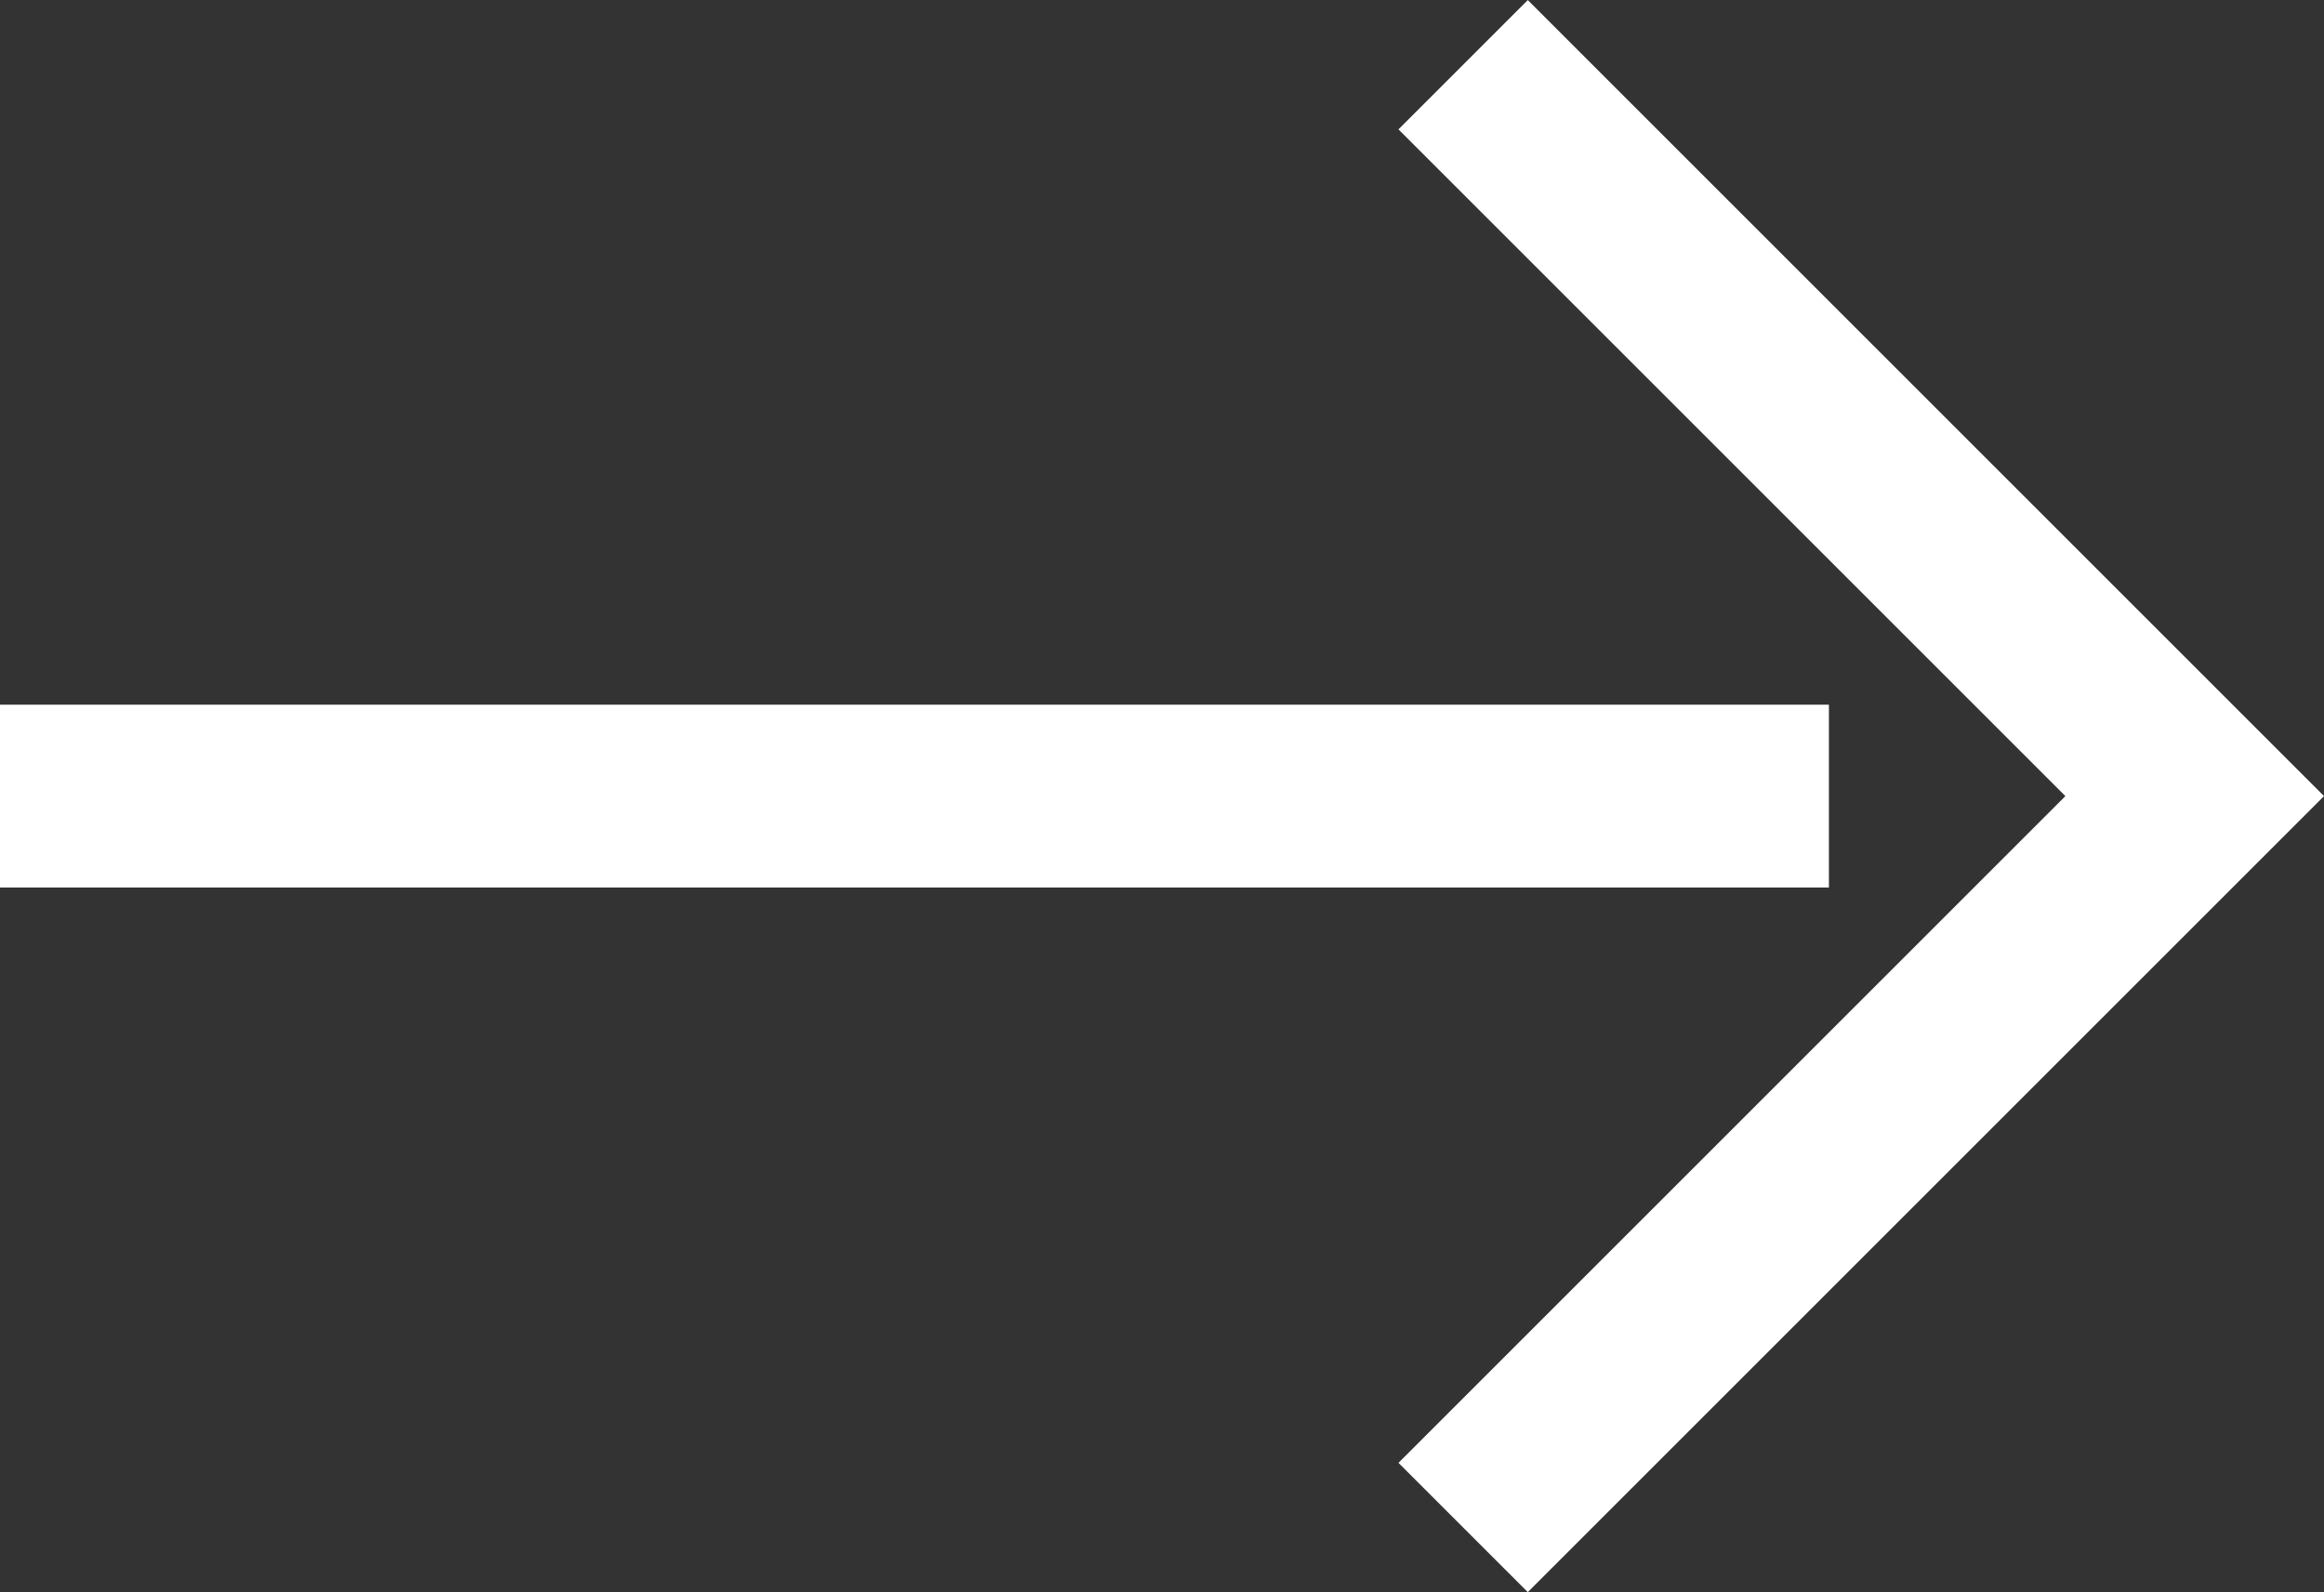
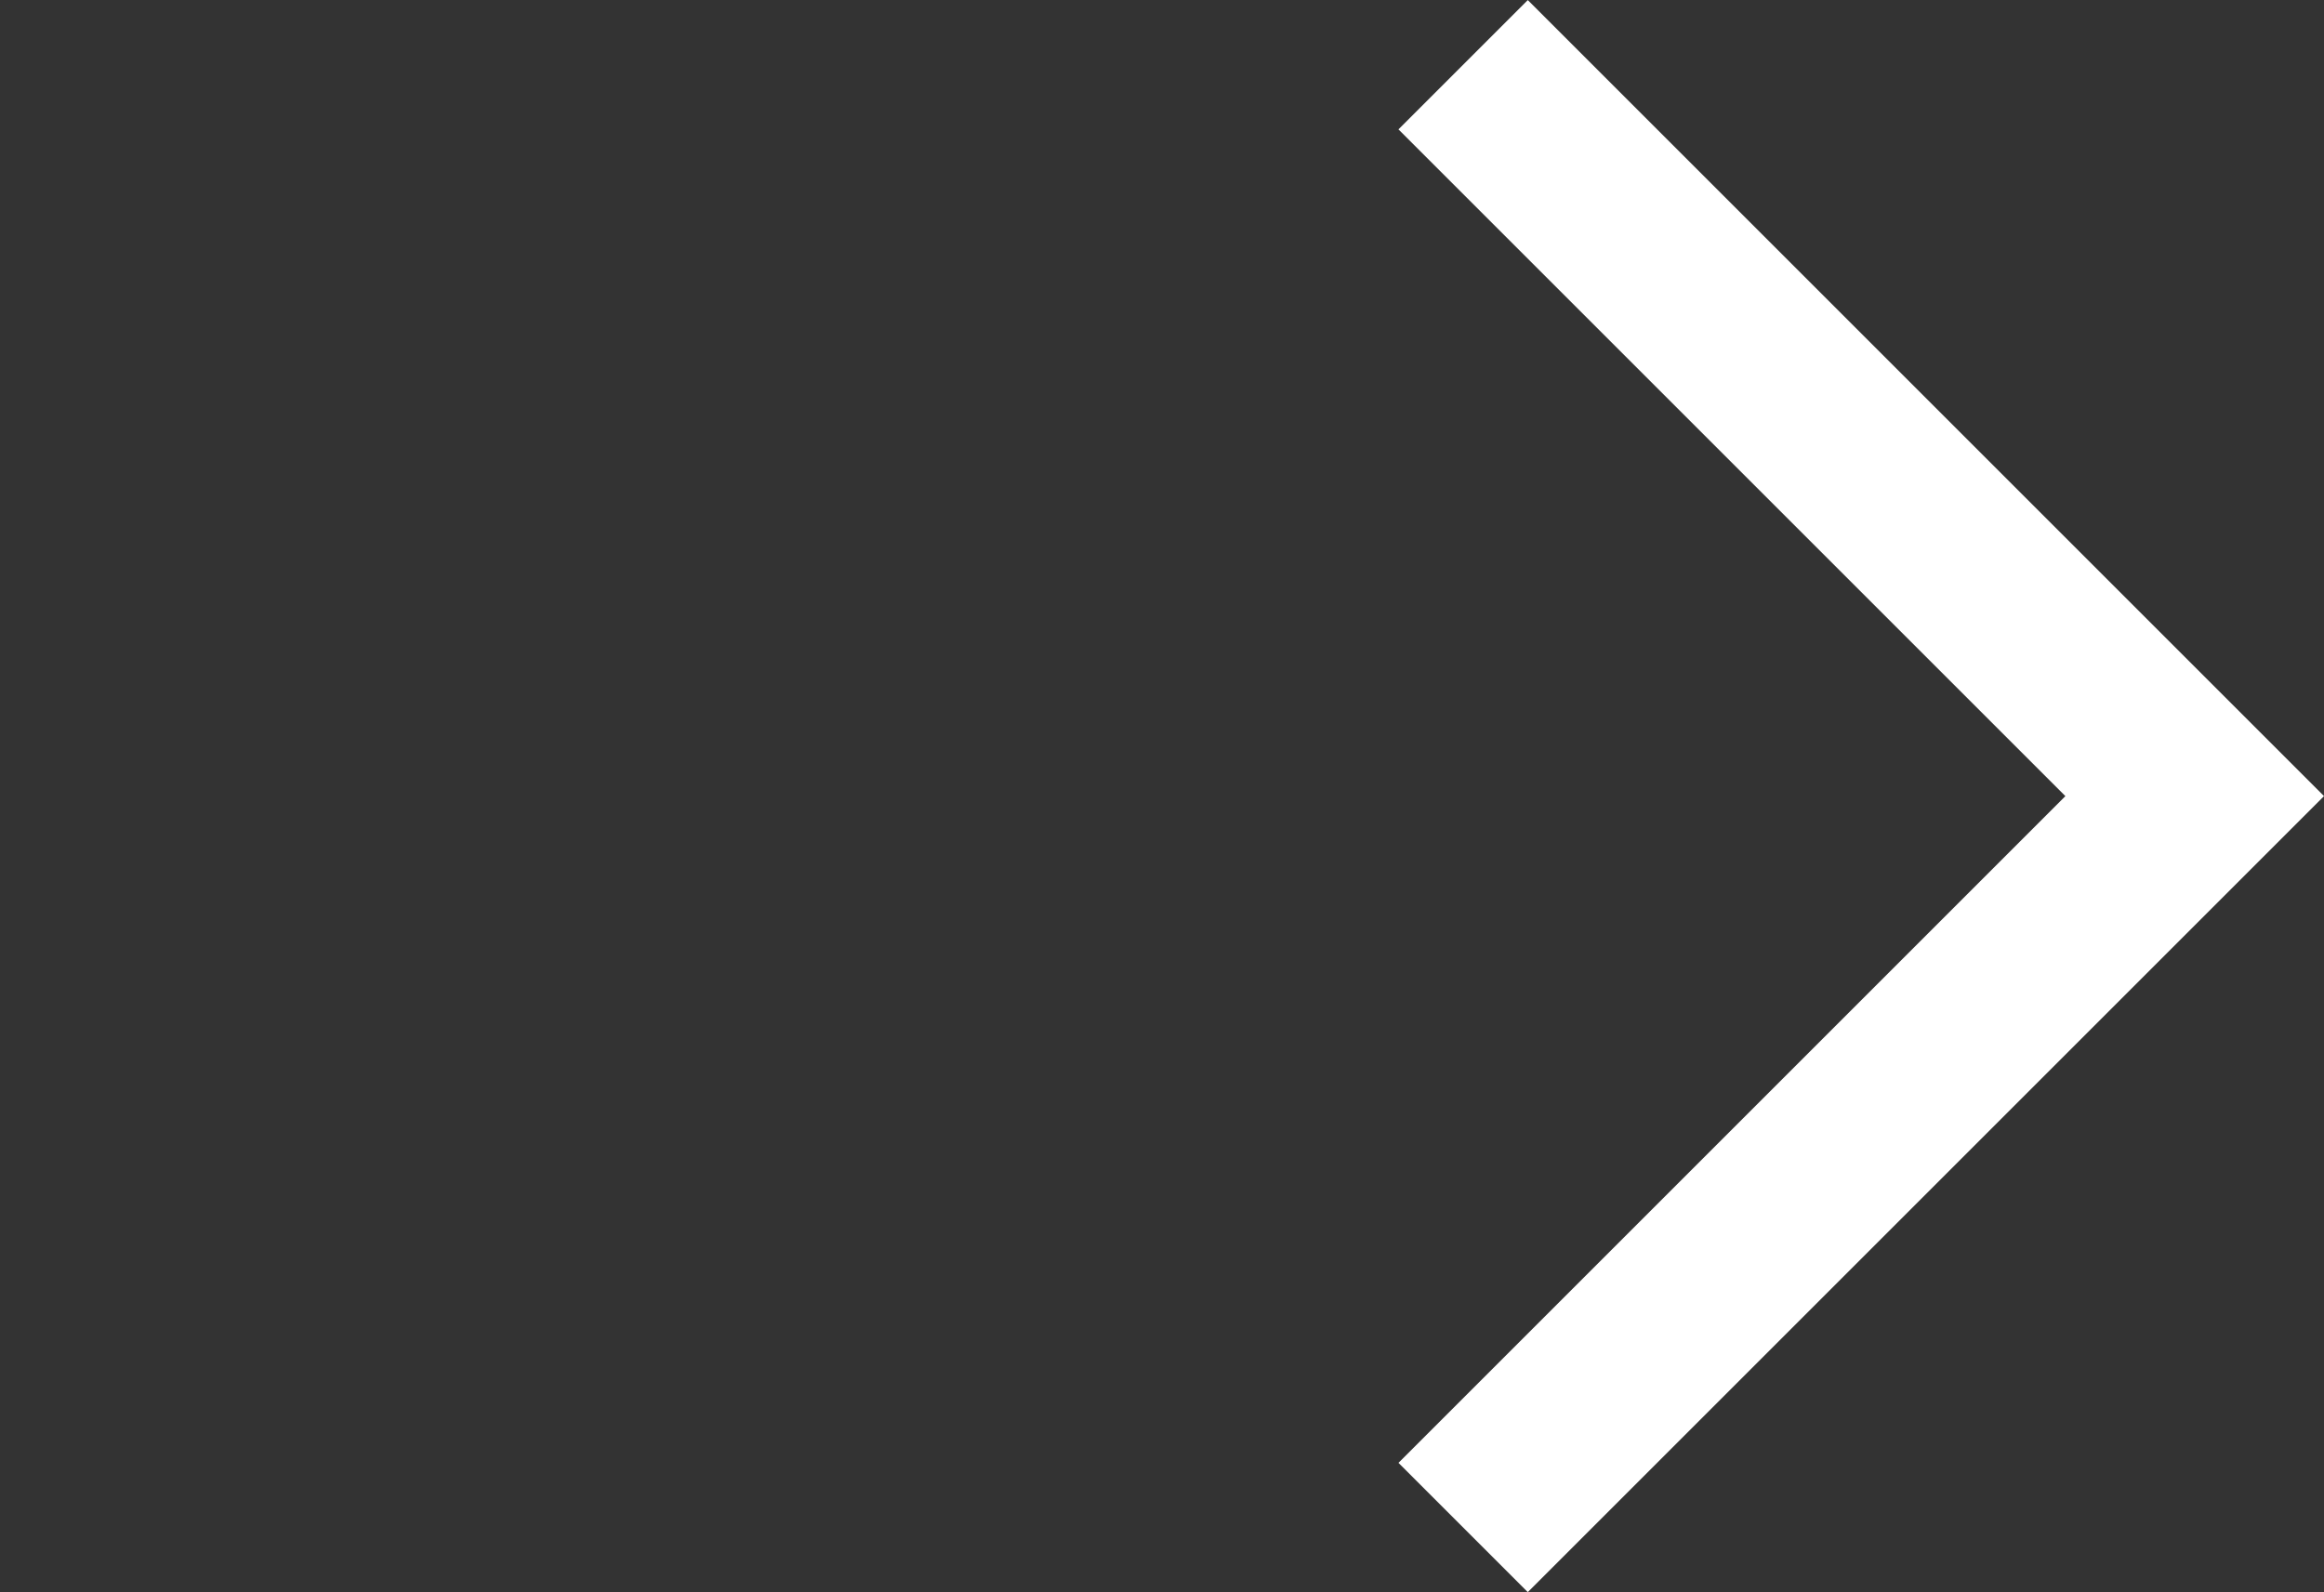
<svg xmlns="http://www.w3.org/2000/svg" width="12.707" height="8.707" viewBox="0 0 12.707 8.707">
  <rect x="0" y="0" width="12.707" height="8.707" fill="#333333" stroke="none" />
  <g id="Group_177" data-name="Group 177" transform="translate(0 0.354)">
    <path id="Path_9" data-name="Path 9" d="M59.227,255.664l1.667,1.667,2.333,2.333-4,4" transform="translate(-51.227 -255.664)" fill="none" stroke="#fff" stroke-width="1" />
-     <path id="Path_10" data-name="Path 10" d="M22.213,0h-10" transform="translate(-12.213 4)" fill="none" stroke="#fff" stroke-width="1" />
  </g>
</svg>